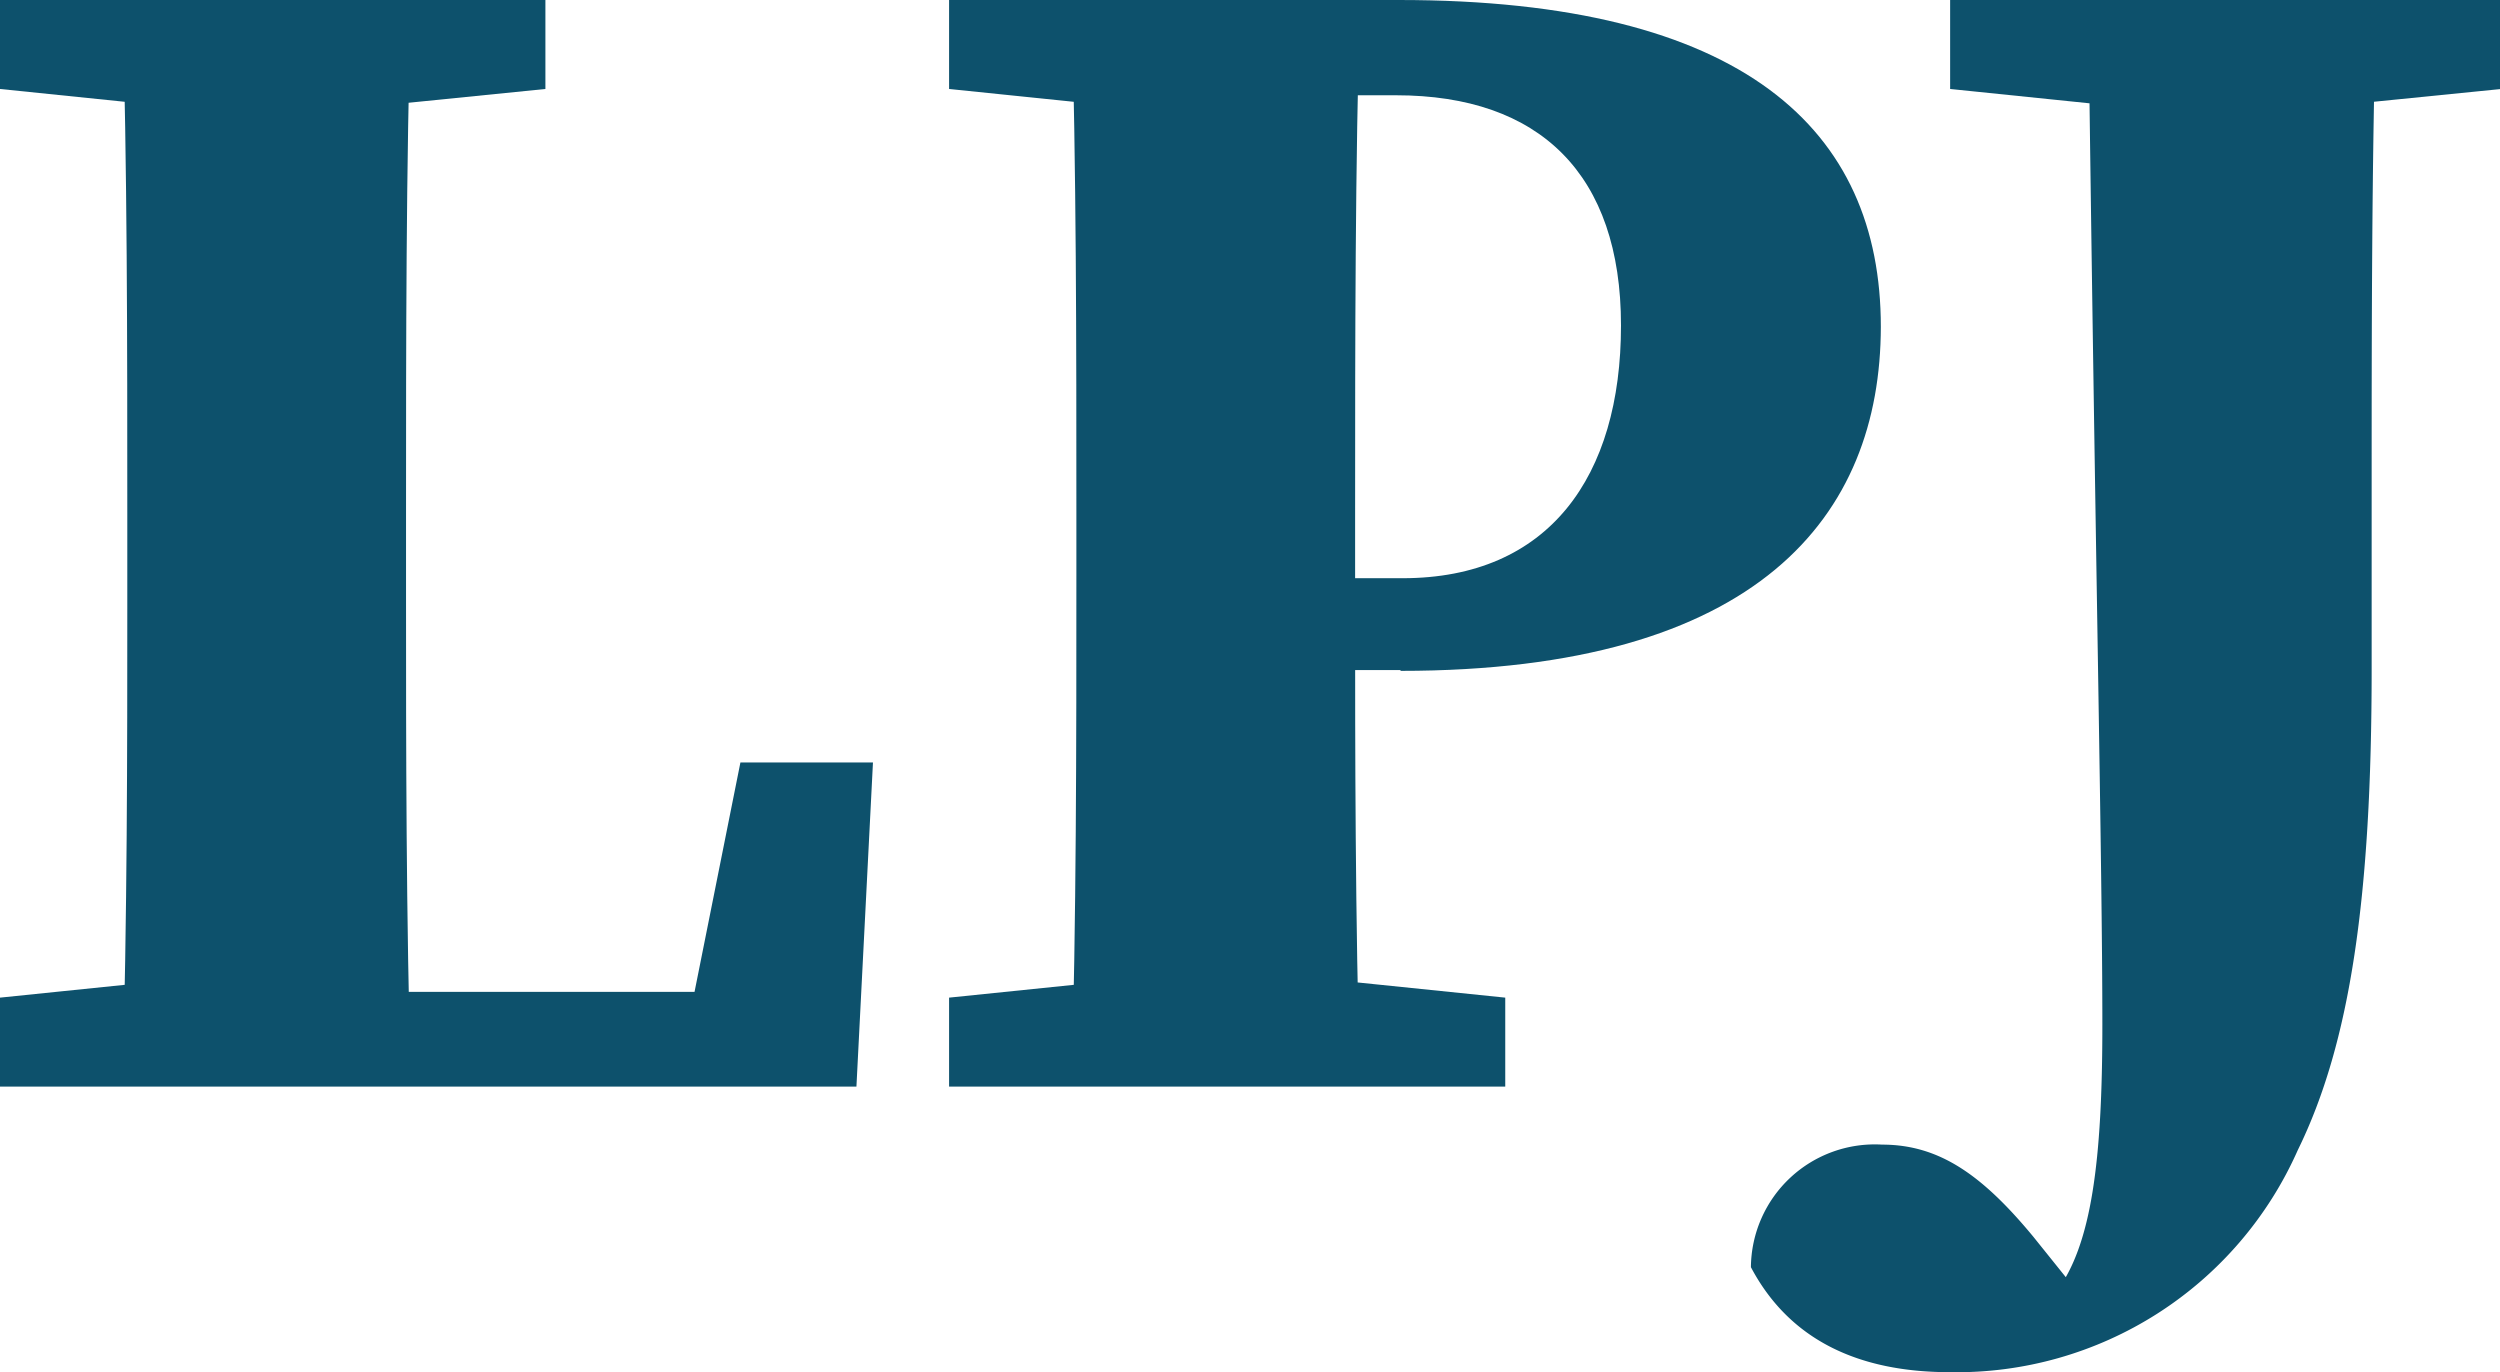
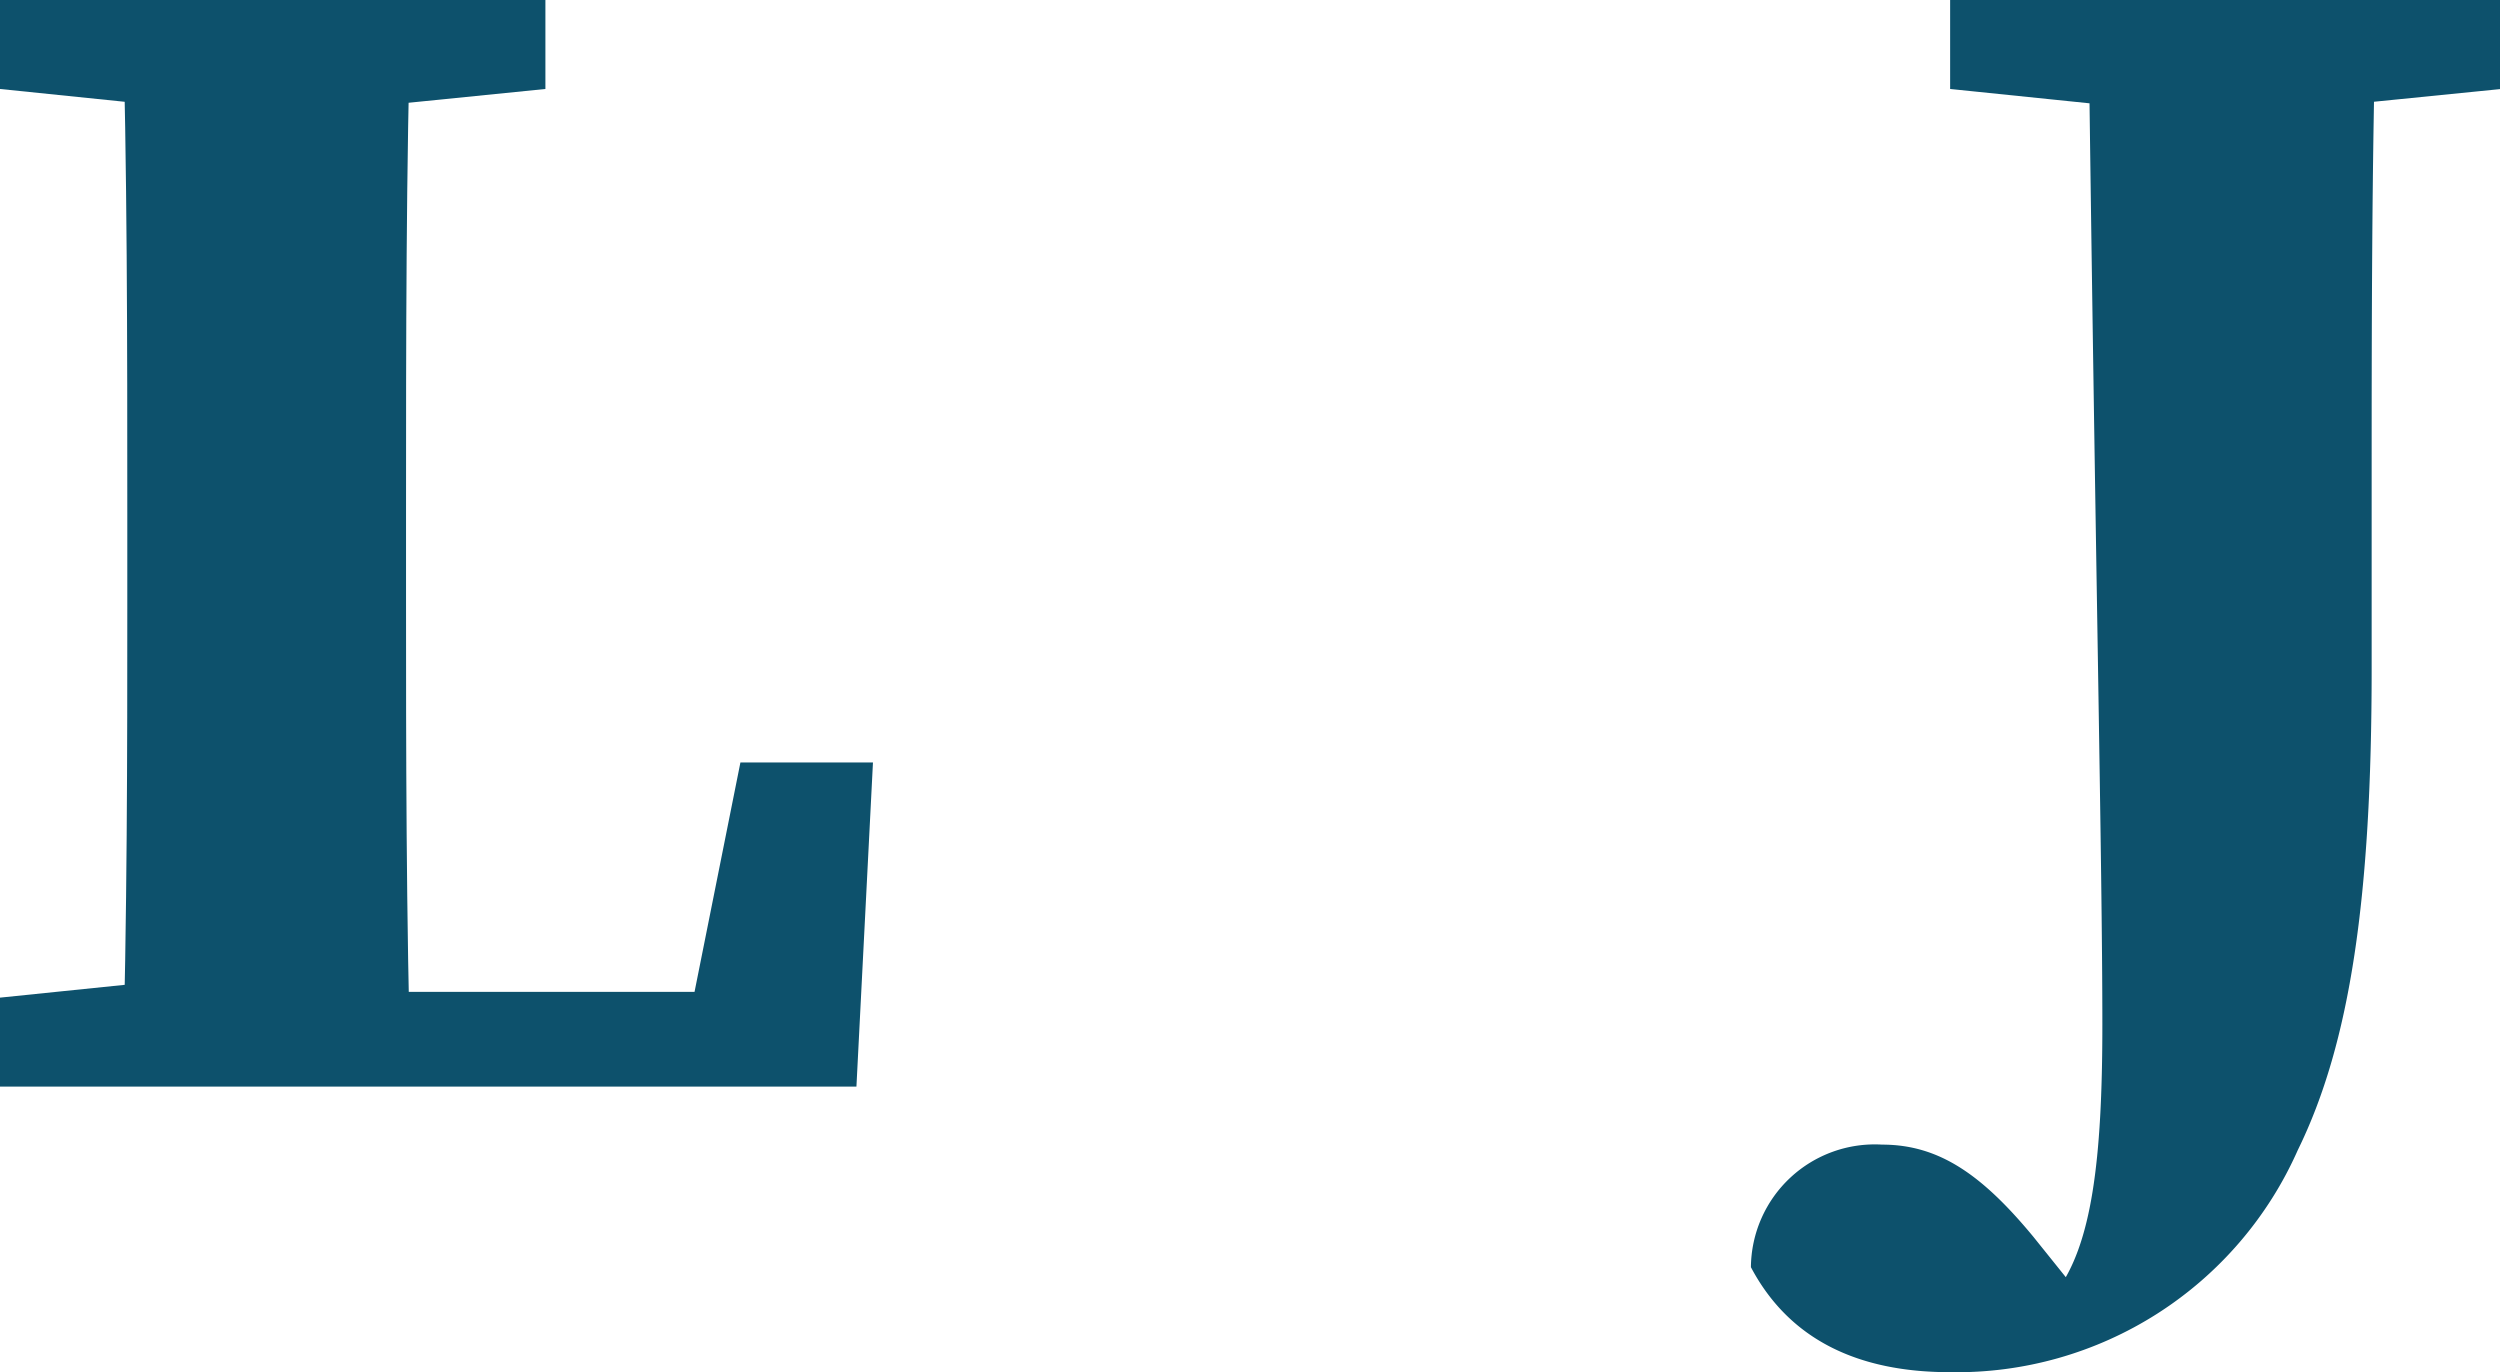
<svg xmlns="http://www.w3.org/2000/svg" viewBox="0 0 95.25 52.28">
  <title>lpj_seul</title>
  <g id="Calque_2" data-name="Calque 2">
    <g id="Layer_1" data-name="Layer 1">
      <path d="M2.06,14.6V11.21H22.84V14.6l-9.33.94h-2.3ZM12.2,48.28v4.33H2.06V49.22l9.15-.94ZM6.72,11.21h11c-.19,6.4-.19,13-.19,19.53v3.32c0,5.54,0,12.09.19,18.55h-11c.19-6.4.19-13,.19-18.22V30.74C6.91,24.22,6.91,17.67,6.72,11.21Zm28.6,29.05-.63,12.35H12.2V49H32.58L27.8,52.61l2.47-12.35Z" transform="translate(-2.06 -11.21)" style="fill:#0d516c" />
-       <path d="M38.22,14.6V11.21H48.36v4.33h-1ZM50.27,48.28l9.14.94v3.39H38.22V49.22l9.15-.94Zm-7.2-17.54c0-6.49,0-13-.19-19.53h11c-.19,6.36-.19,12.92-.19,19.53v3.85c0,5.15,0,11.53.19,18h-11c.19-6.37.19-12.92.19-19.54Zm12.35,6H48.36V33.24H55.5c5.57,0,8.32-3.87,8.32-9.63s-3.09-8.77-8.57-8.77H48.36V11.21h7c13.14,0,18.36,4.94,18.36,12.45C73.71,30.85,69.09,36.77,55.42,36.77Z" transform="translate(-2.06 -11.21)" style="fill:#0d516c" />
      <path d="M92.6,11.21c-.18,6.18-.18,12.55-.18,18.94v6.56c0,8.65-.81,14.23-2.81,18.31a14.22,14.22,0,0,1-13.26,8.47c-3.47,0-6.11-1.22-7.58-4a4.72,4.72,0,0,1,5-4.67c2.17,0,3.81,1.15,5.76,3.51l2,2.49-.73.42-.5-.17.1-.64c1.35-1.78,1.76-5,1.76-10.17,0-6.23-.27-17.61-.54-39.08Zm-16.24,0h21V14.6l-9.37.94H85.5l-9.14-.94Z" transform="translate(-2.06 -11.21)" style="fill:#0d516c" />
    </g>
  </g>
</svg>